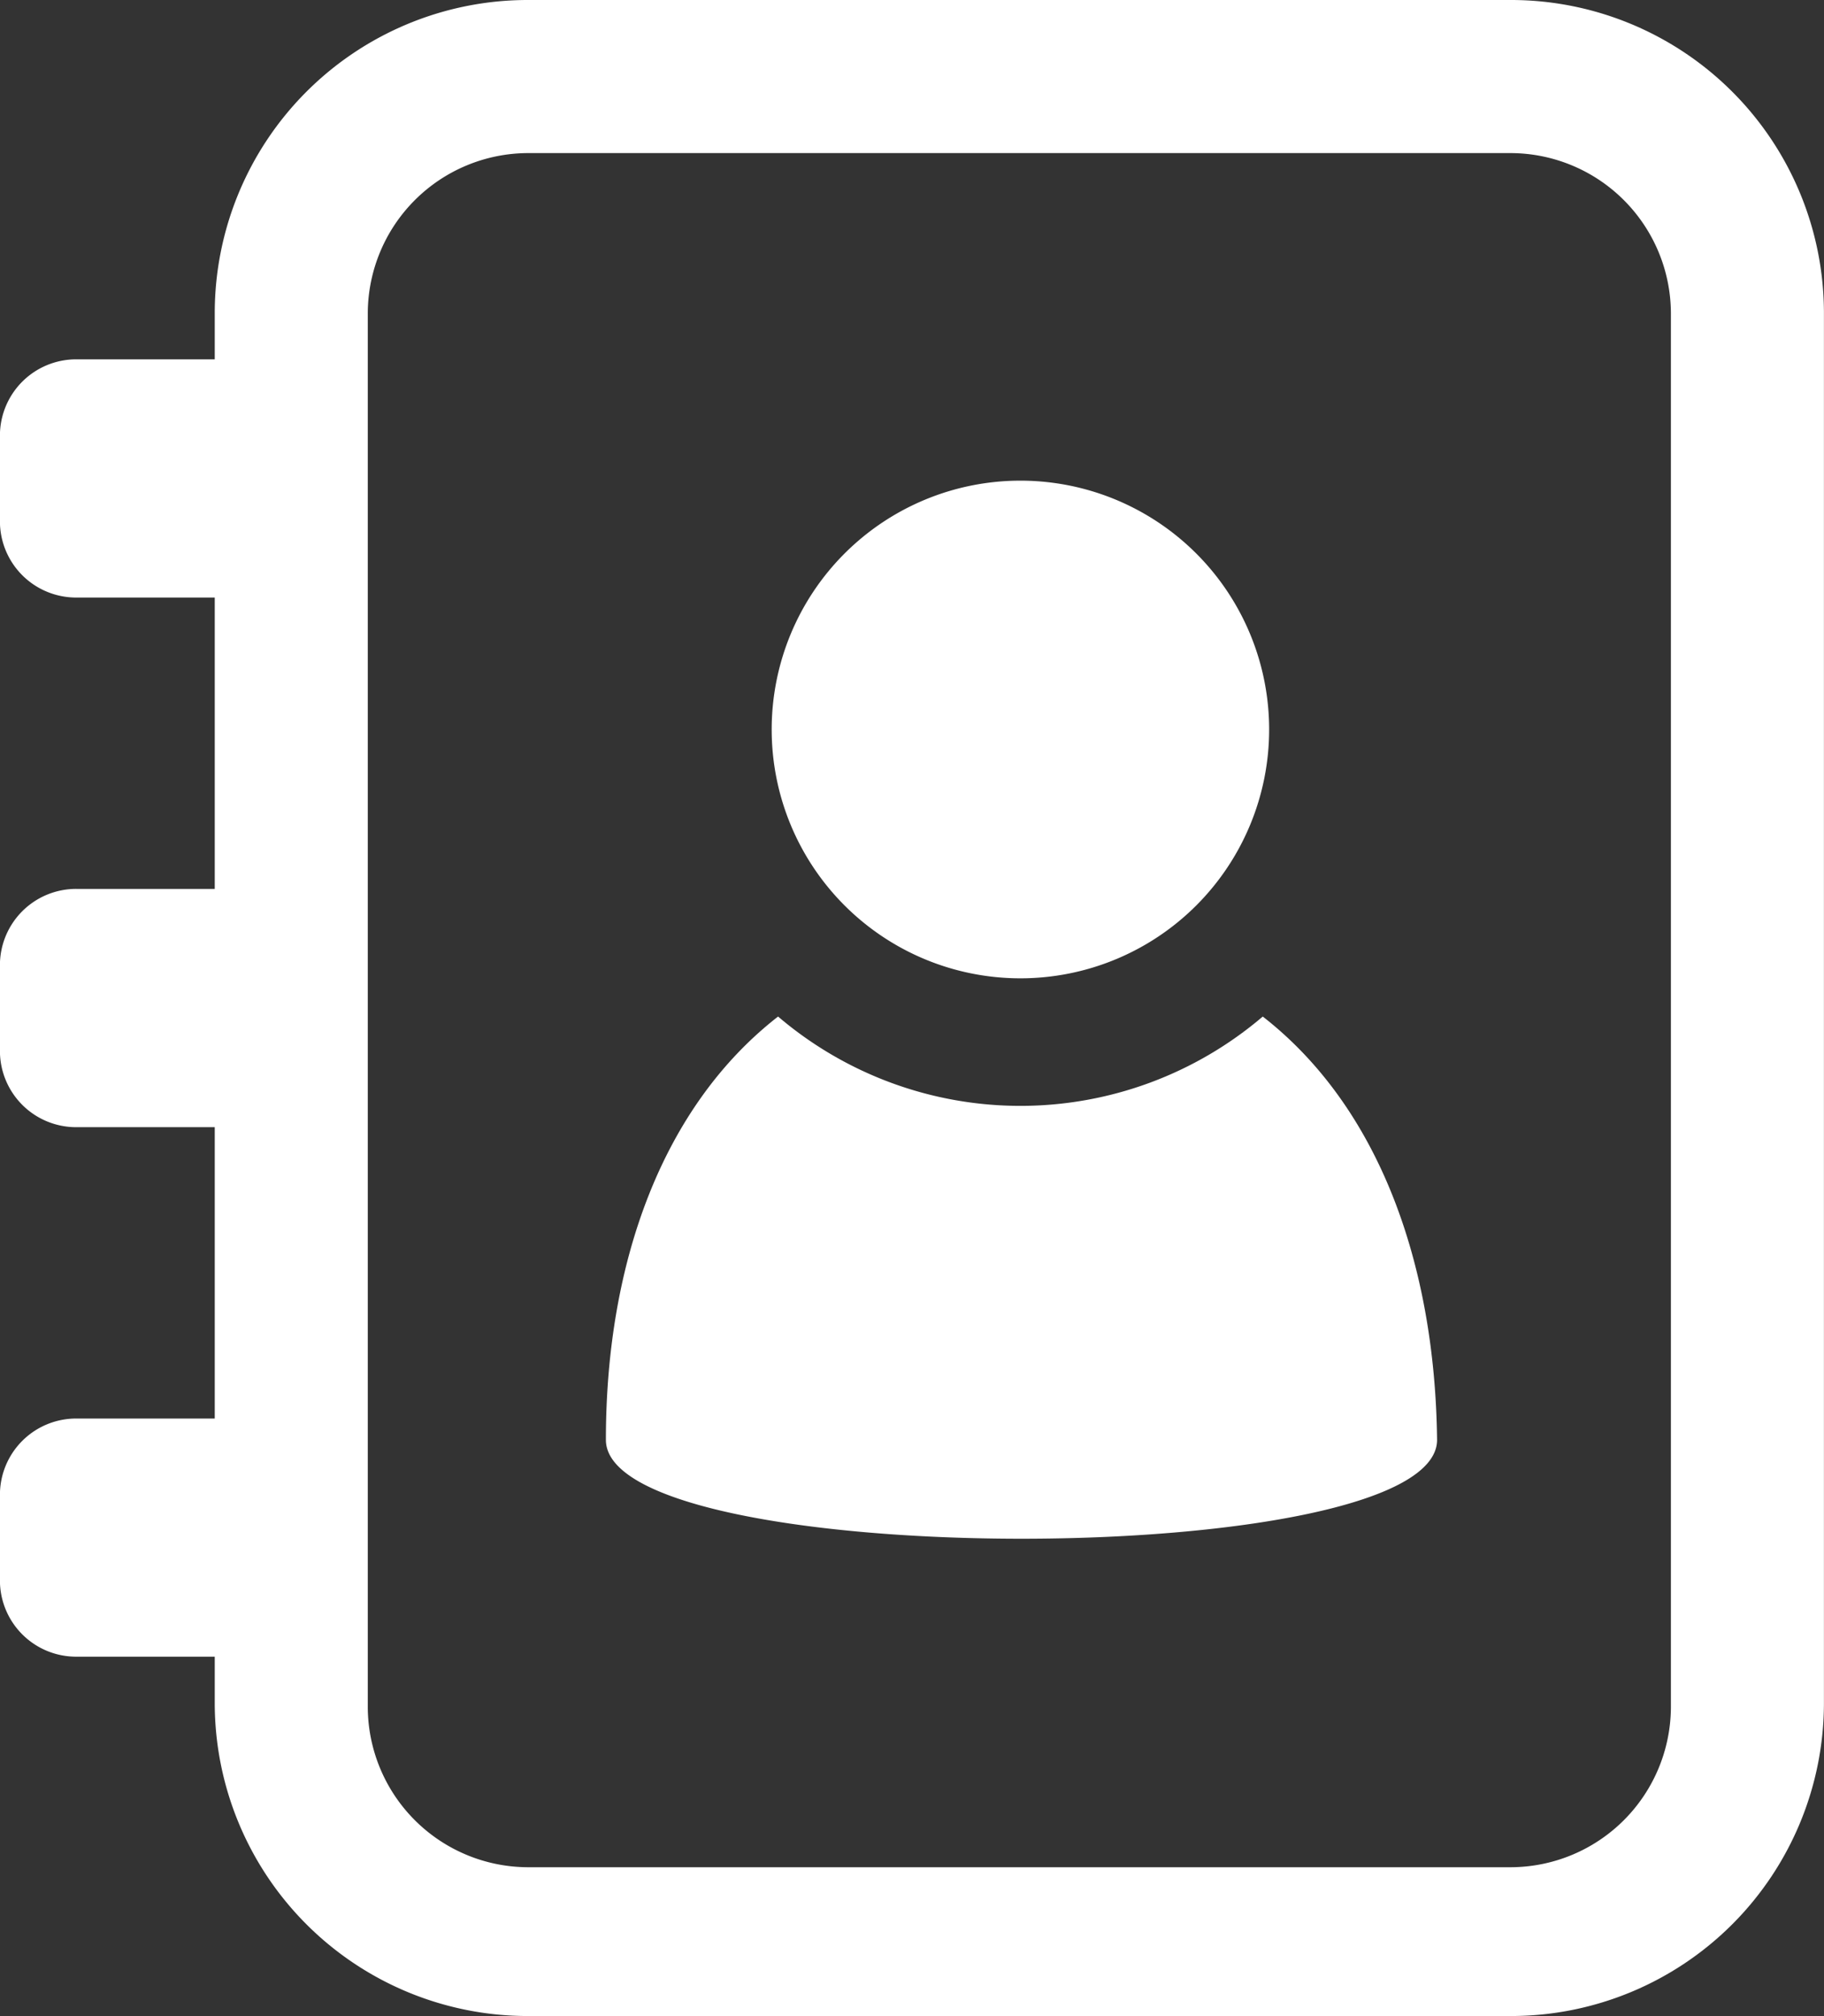
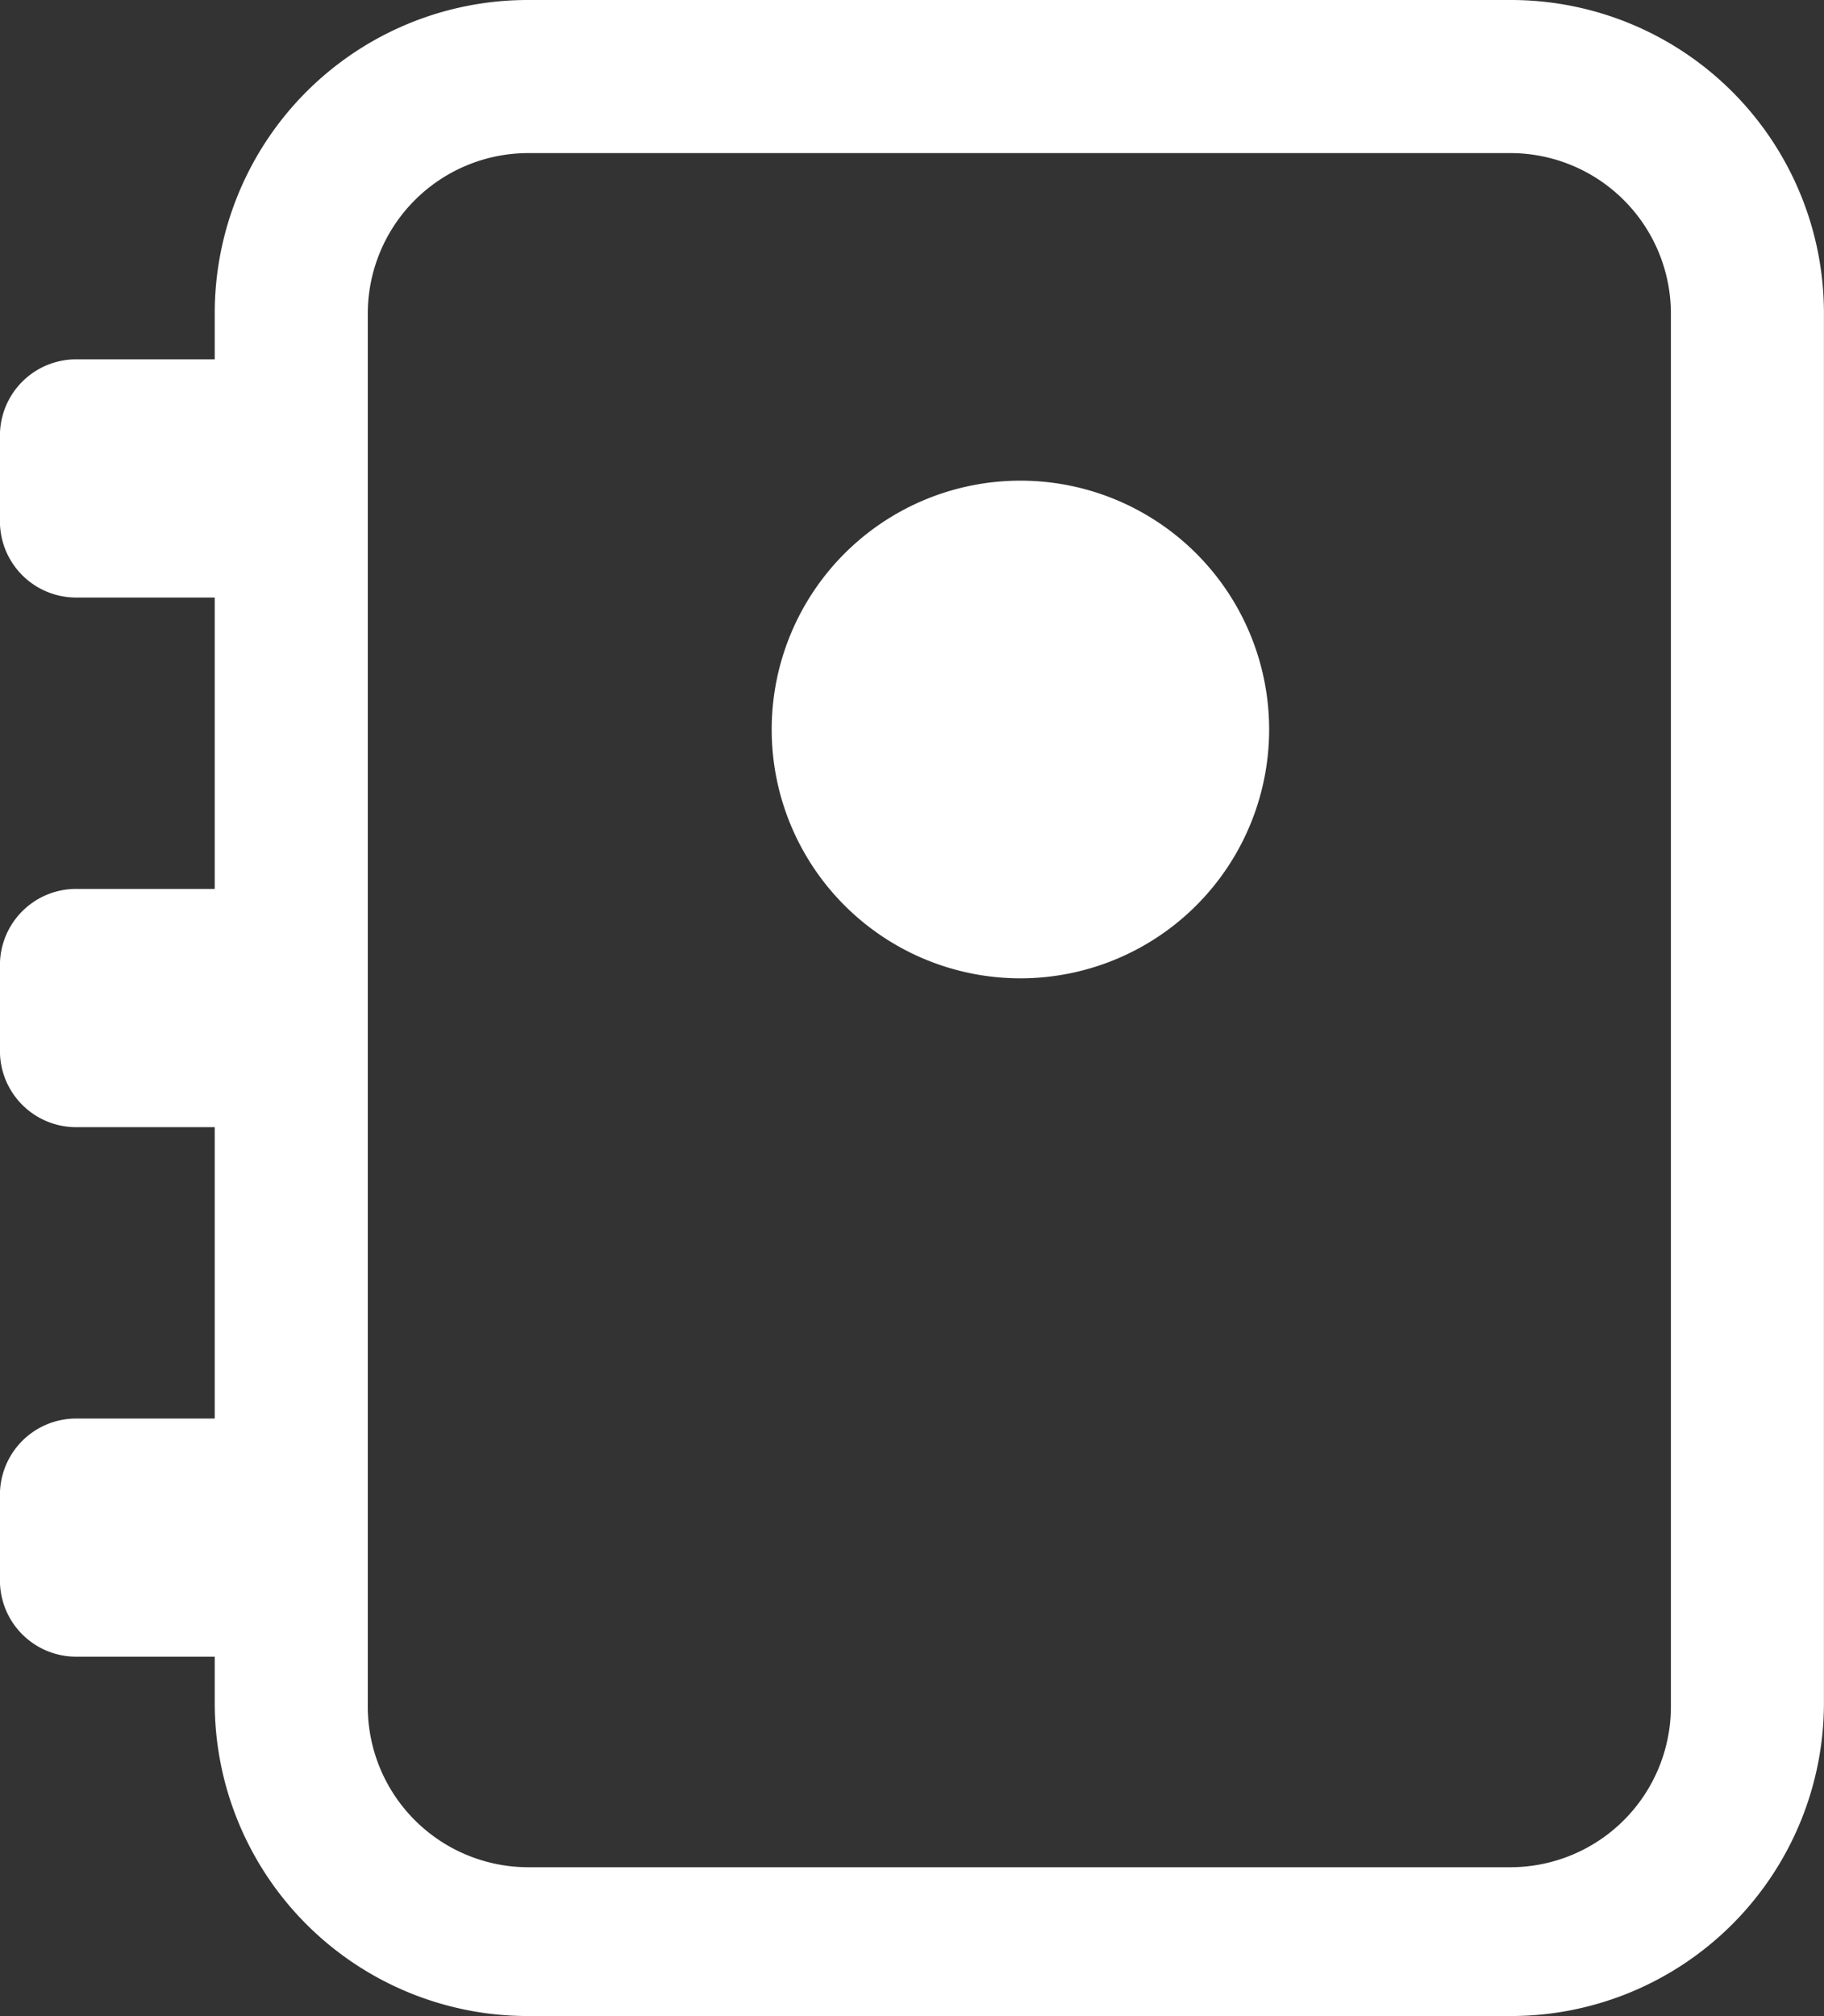
<svg xmlns="http://www.w3.org/2000/svg" width="28.021" height="30.959" viewBox="0 0 28.021 30.959">
  <rect x="0" y="0" width="28.021" height="30.959" fill="#333333" stroke="none" />
  <g id="Groupe_2" data-name="Groupe 2" transform="translate(-85.201 -30)">
    <path id="Tracé_1" data-name="Tracé 1" d="M108.421,30H93.3a4.809,4.809,0,0,0-4.8,4.8v.718H86.377A1.171,1.171,0,0,0,85.2,36.695V38a1.171,1.171,0,0,0,1.176,1.176H88.5v4.474H86.377A1.171,1.171,0,0,0,85.2,44.827v1.306a1.171,1.171,0,0,0,1.176,1.176H88.5v4.474H86.377A1.171,1.171,0,0,0,85.2,52.958v1.306a1.171,1.171,0,0,0,1.176,1.176H88.5v.718a4.809,4.809,0,0,0,4.8,4.8h15.121a4.809,4.809,0,0,0,4.8-4.8V34.8a4.809,4.809,0,0,0-4.8-4.8Zm2.449,26.224a2.467,2.467,0,0,1-2.449,2.449H93.3a2.467,2.467,0,0,1-2.449-2.449V34.8A2.467,2.467,0,0,1,93.3,32.351h15.121A2.467,2.467,0,0,1,110.87,34.8Z" fill="#fff" />
-     <path id="Tracé_2" data-name="Tracé 2" d="M437.292,603.6a5.738,5.738,0,0,1-7.446,0c-1.764,1.372-2.645,3.756-2.645,6.5,0,2.025,12.769,2.025,12.769,0-.033-2.743-.914-5.127-2.678-6.5Z" transform="translate(-332.692 -557.99)" fill="#fff" />
    <path id="Tracé_3" data-name="Tracé 3" d="M528.442,305.021a3.821,3.821,0,1,1-3.821-3.821,3.821,3.821,0,0,1,3.821,3.821" transform="translate(-423.744 -263.819)" fill="#fff" />
  </g>
</svg>